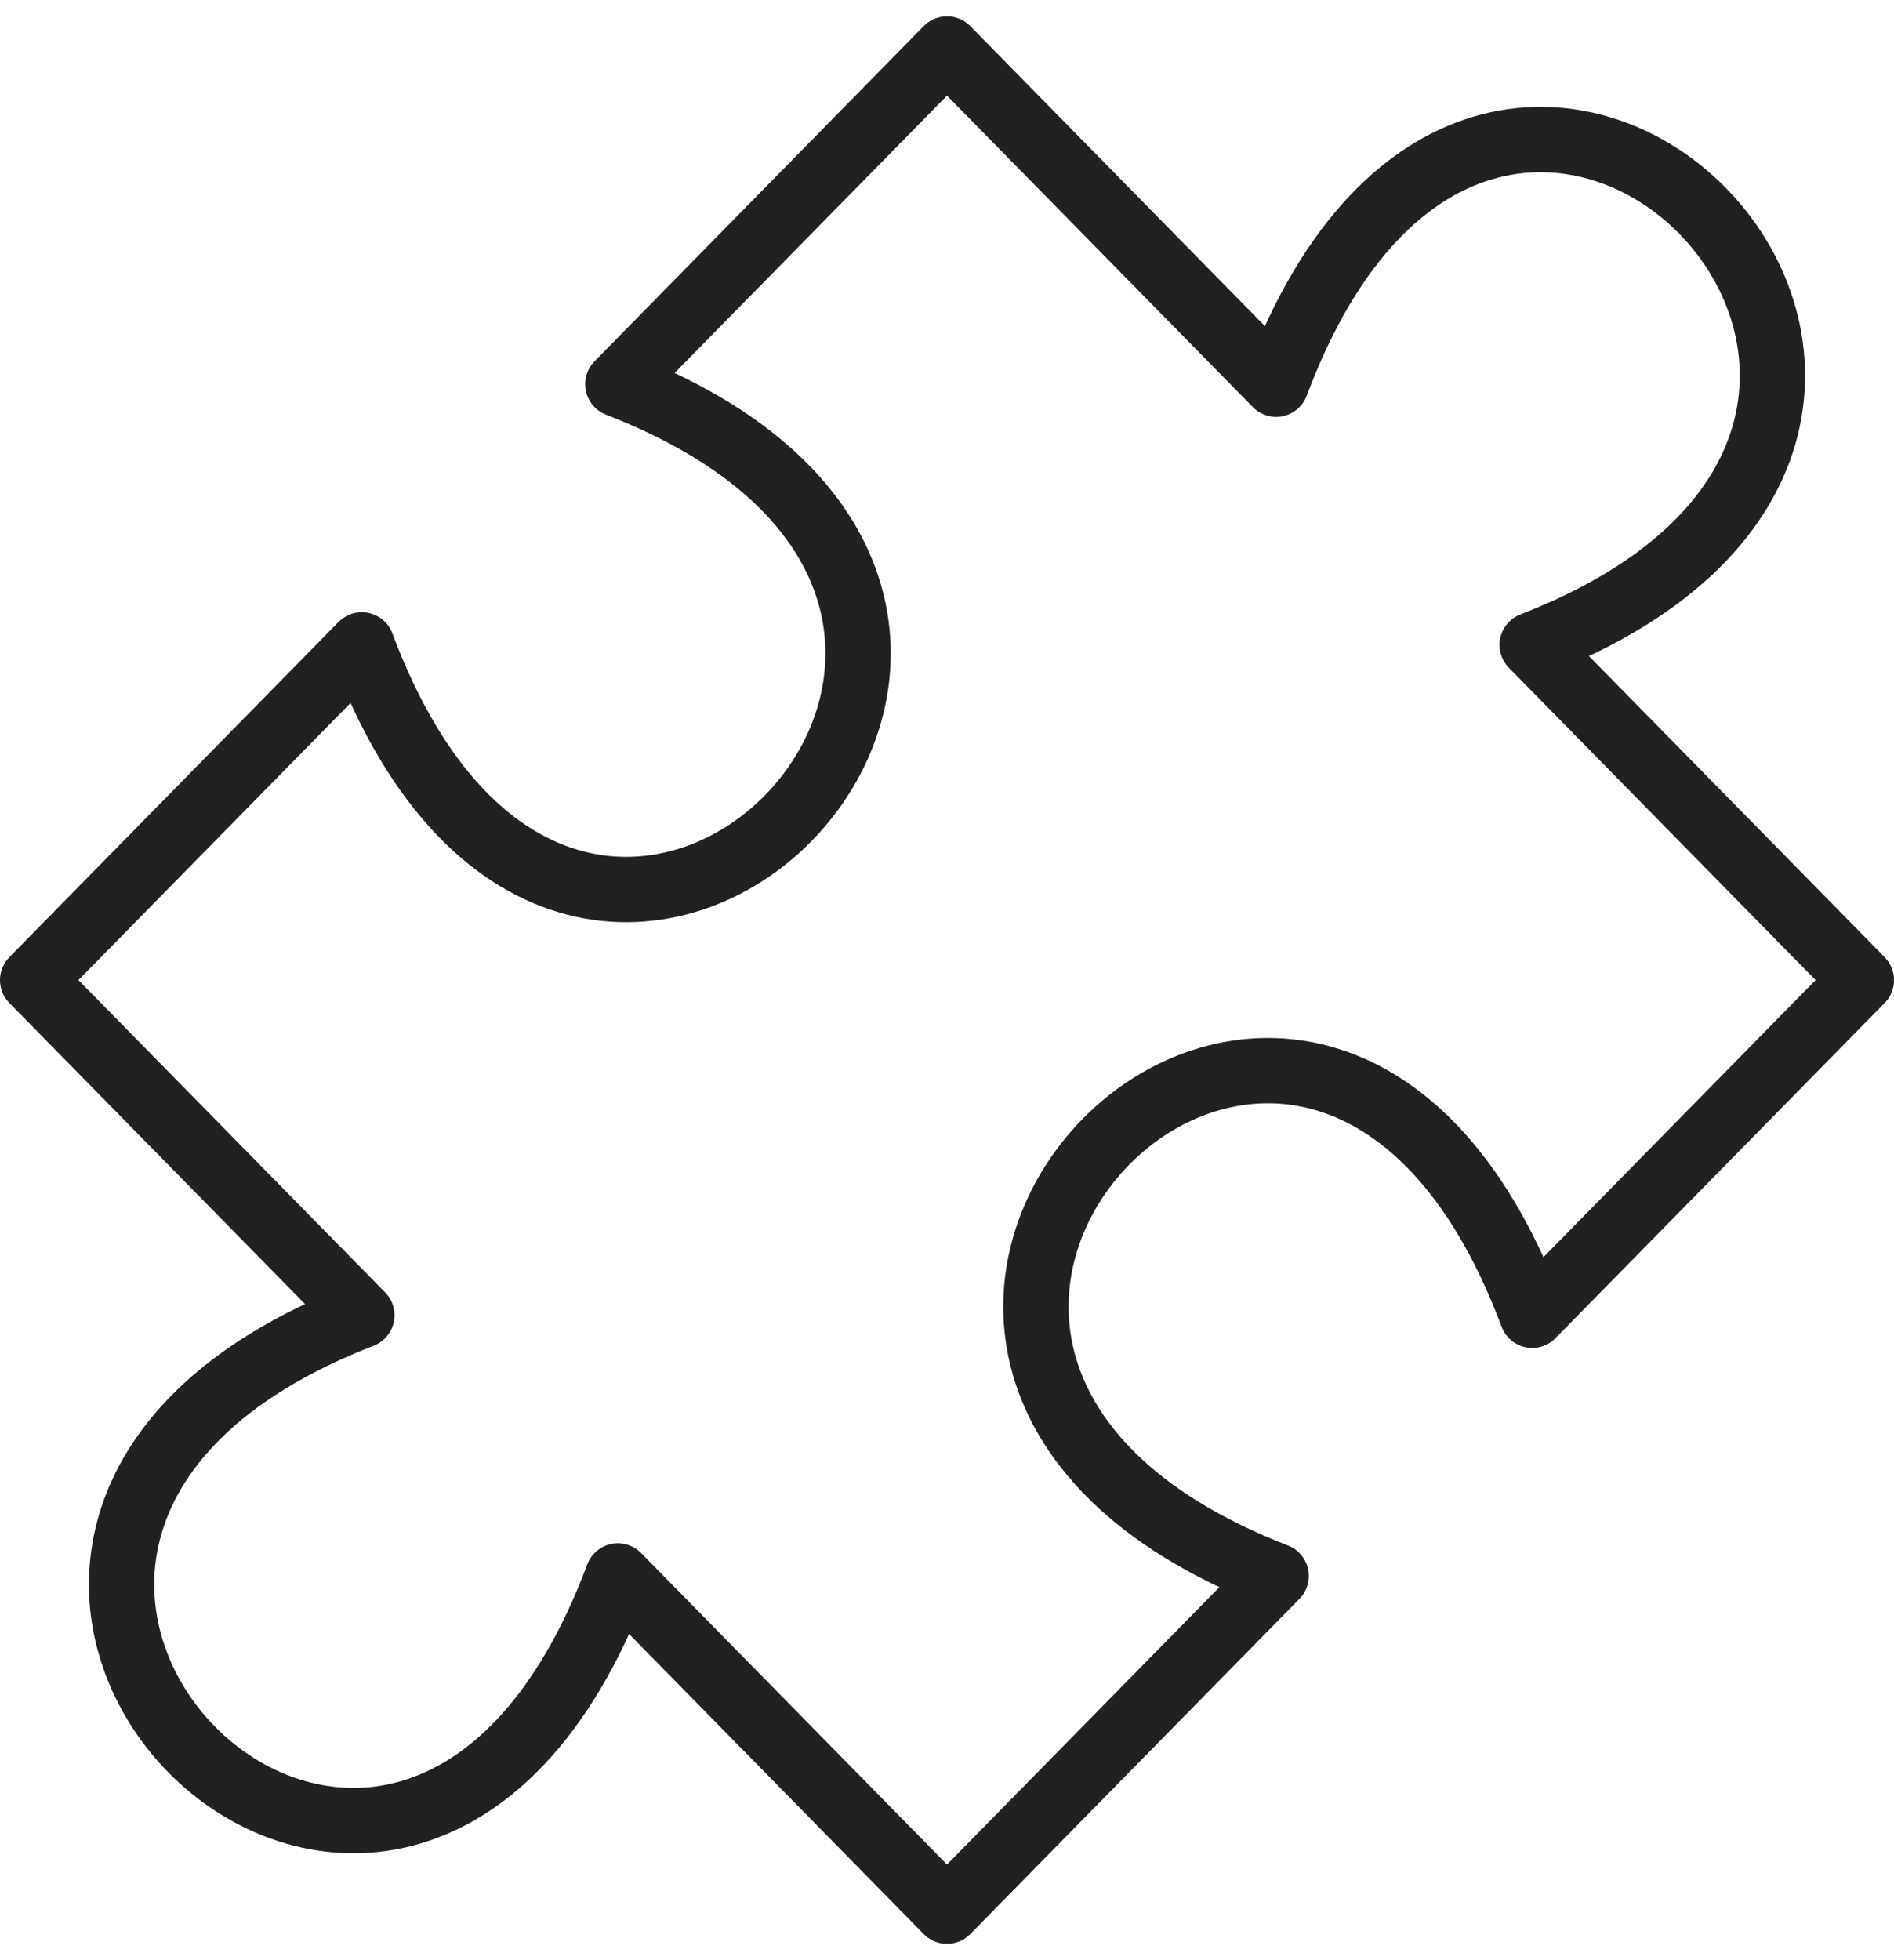
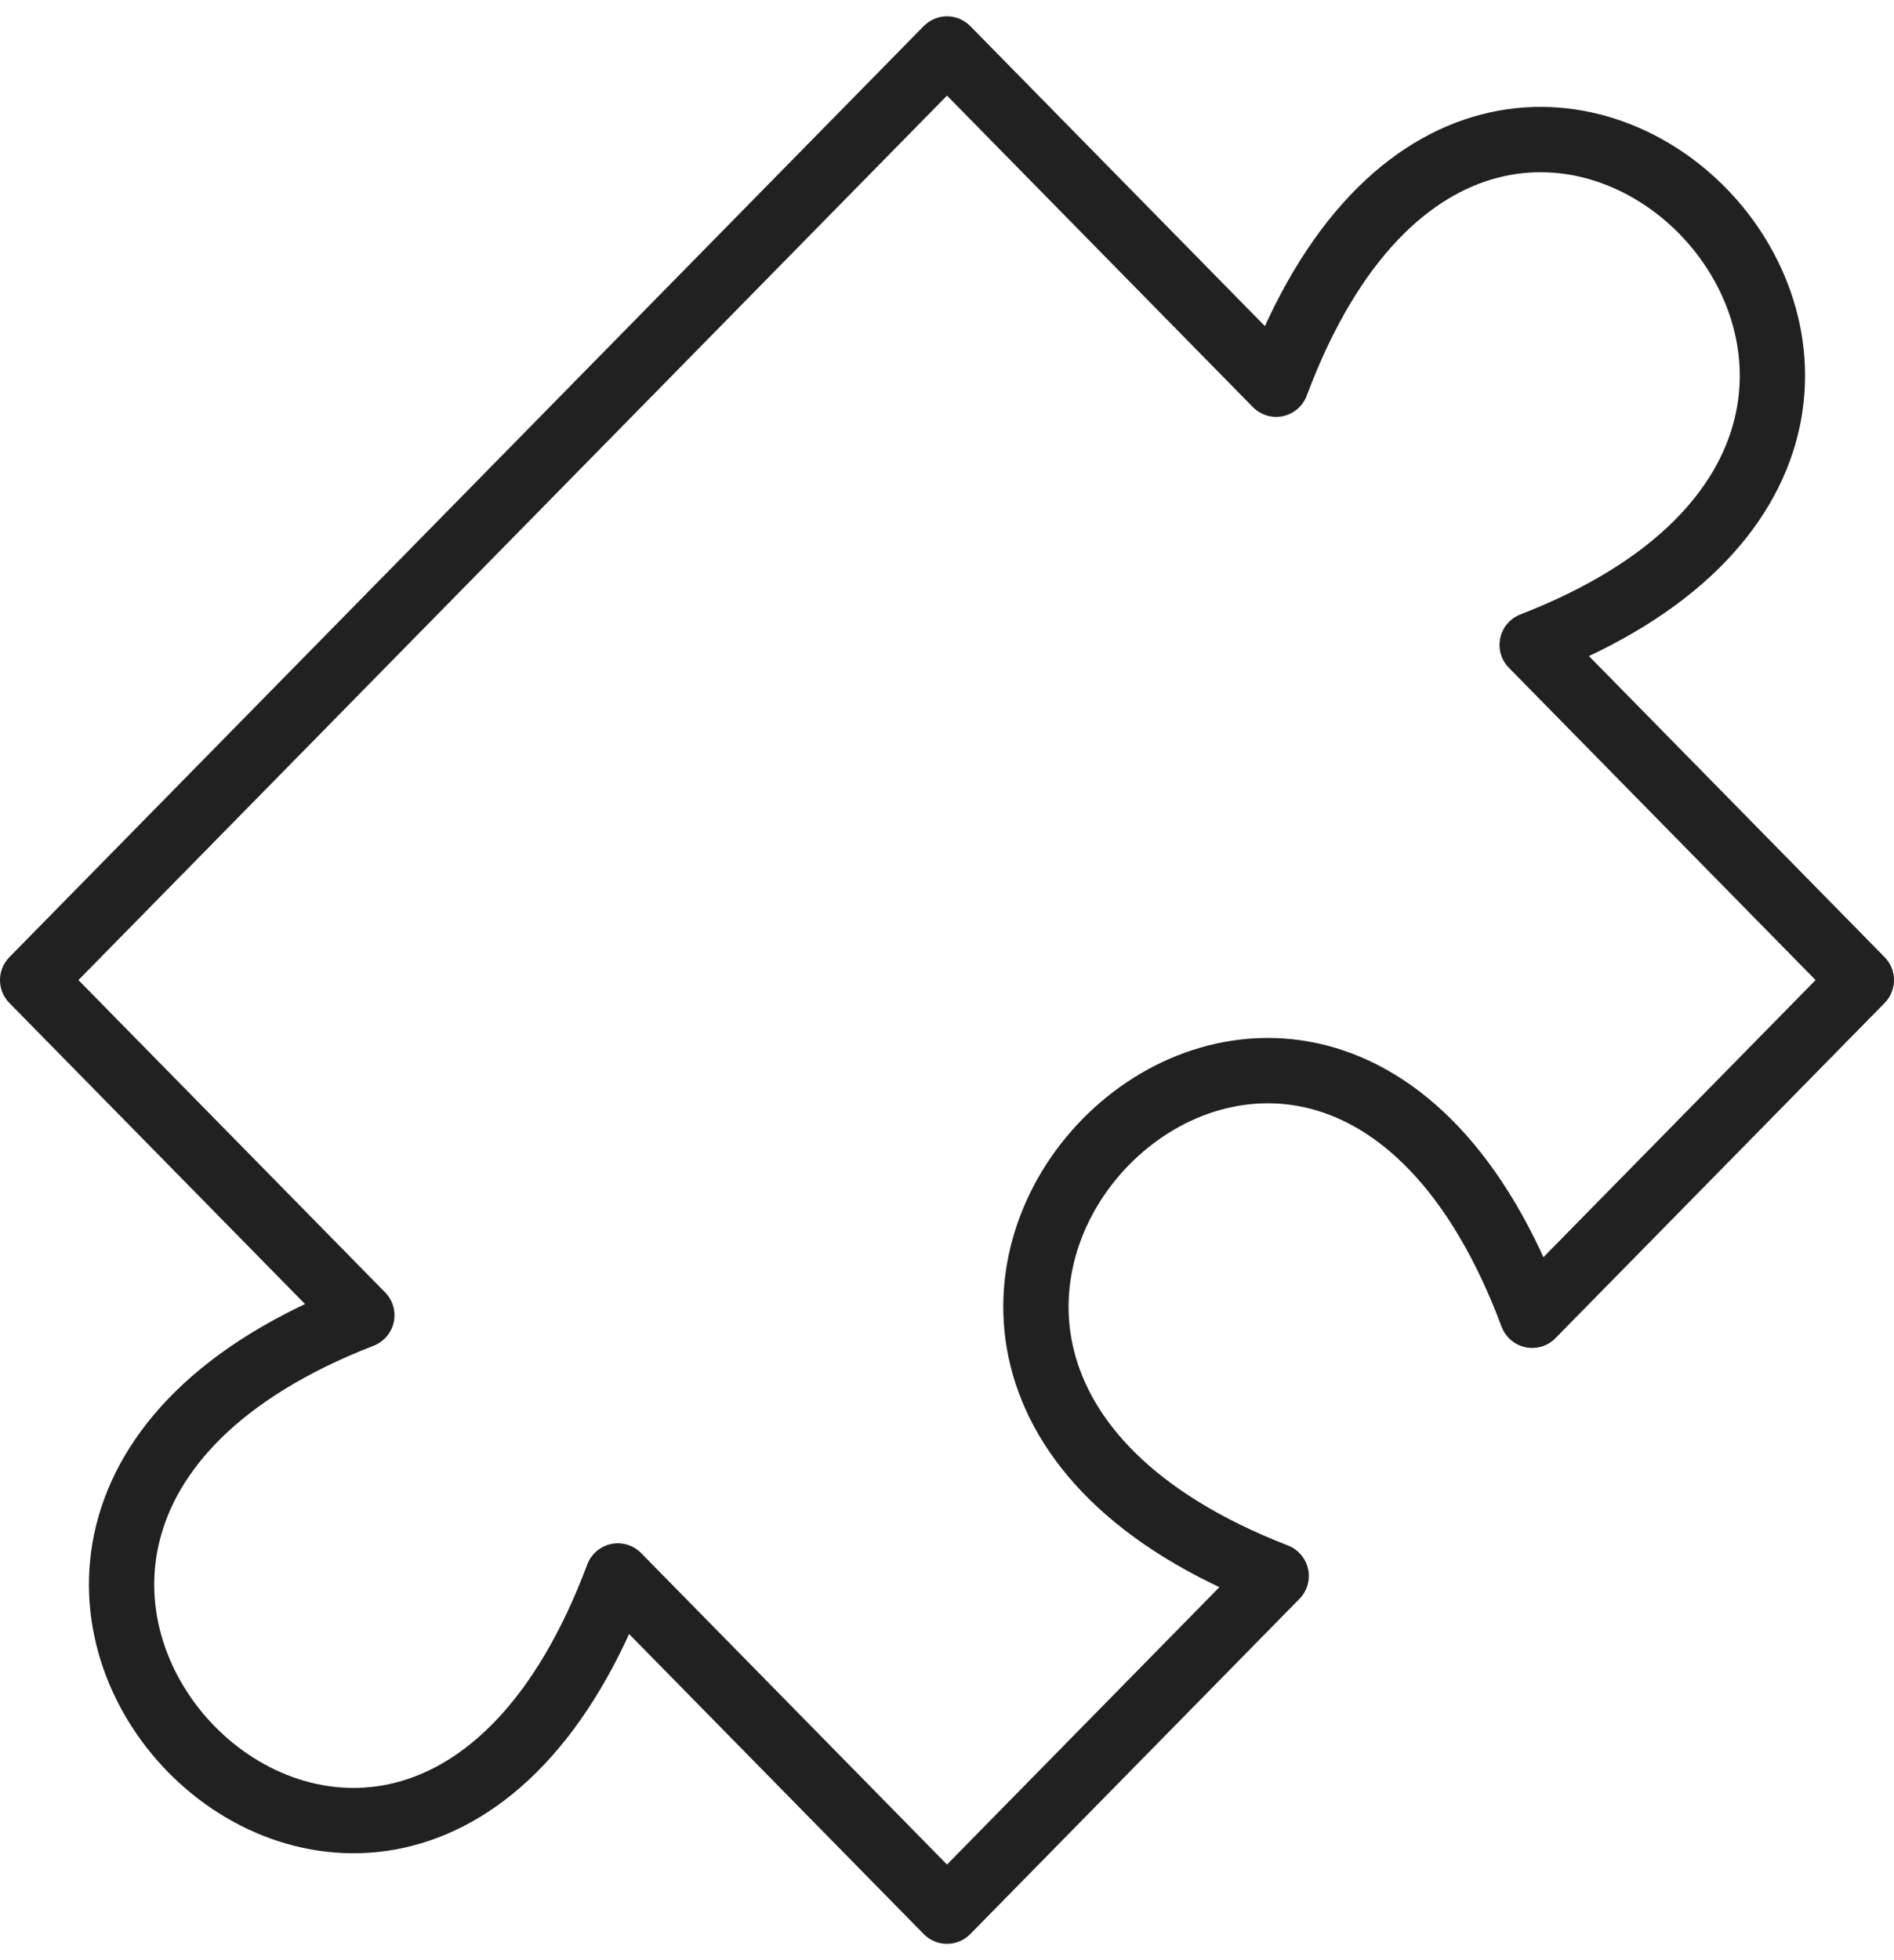
<svg xmlns="http://www.w3.org/2000/svg" width="58" height="60" viewBox="0 0 58 60" fill="none">
-   <path d="M29 1.5L39.08 11.76C45.8 -6.195 64.56 12.9 46.92 19.74L57 30L46.92 40.26C40.2 22.305 21.44 41.4 39.08 48.24L29 58.5L18.92 48.24C12.2 66.195 -6.56 47.1 11.08 40.26L1 30L11.08 19.74C17.8 37.695 36.56 18.6 18.92 11.76L29 1.5Z" stroke="#212121" stroke-width="2" stroke-linecap="round" stroke-linejoin="round" />
+   <path d="M29 1.5L39.08 11.76C45.8 -6.195 64.56 12.9 46.92 19.74L57 30L46.92 40.26C40.2 22.305 21.44 41.4 39.08 48.24L29 58.5L18.92 48.24C12.2 66.195 -6.56 47.1 11.08 40.26L1 30L11.08 19.74L29 1.5Z" stroke="#212121" stroke-width="2" stroke-linecap="round" stroke-linejoin="round" />
</svg>